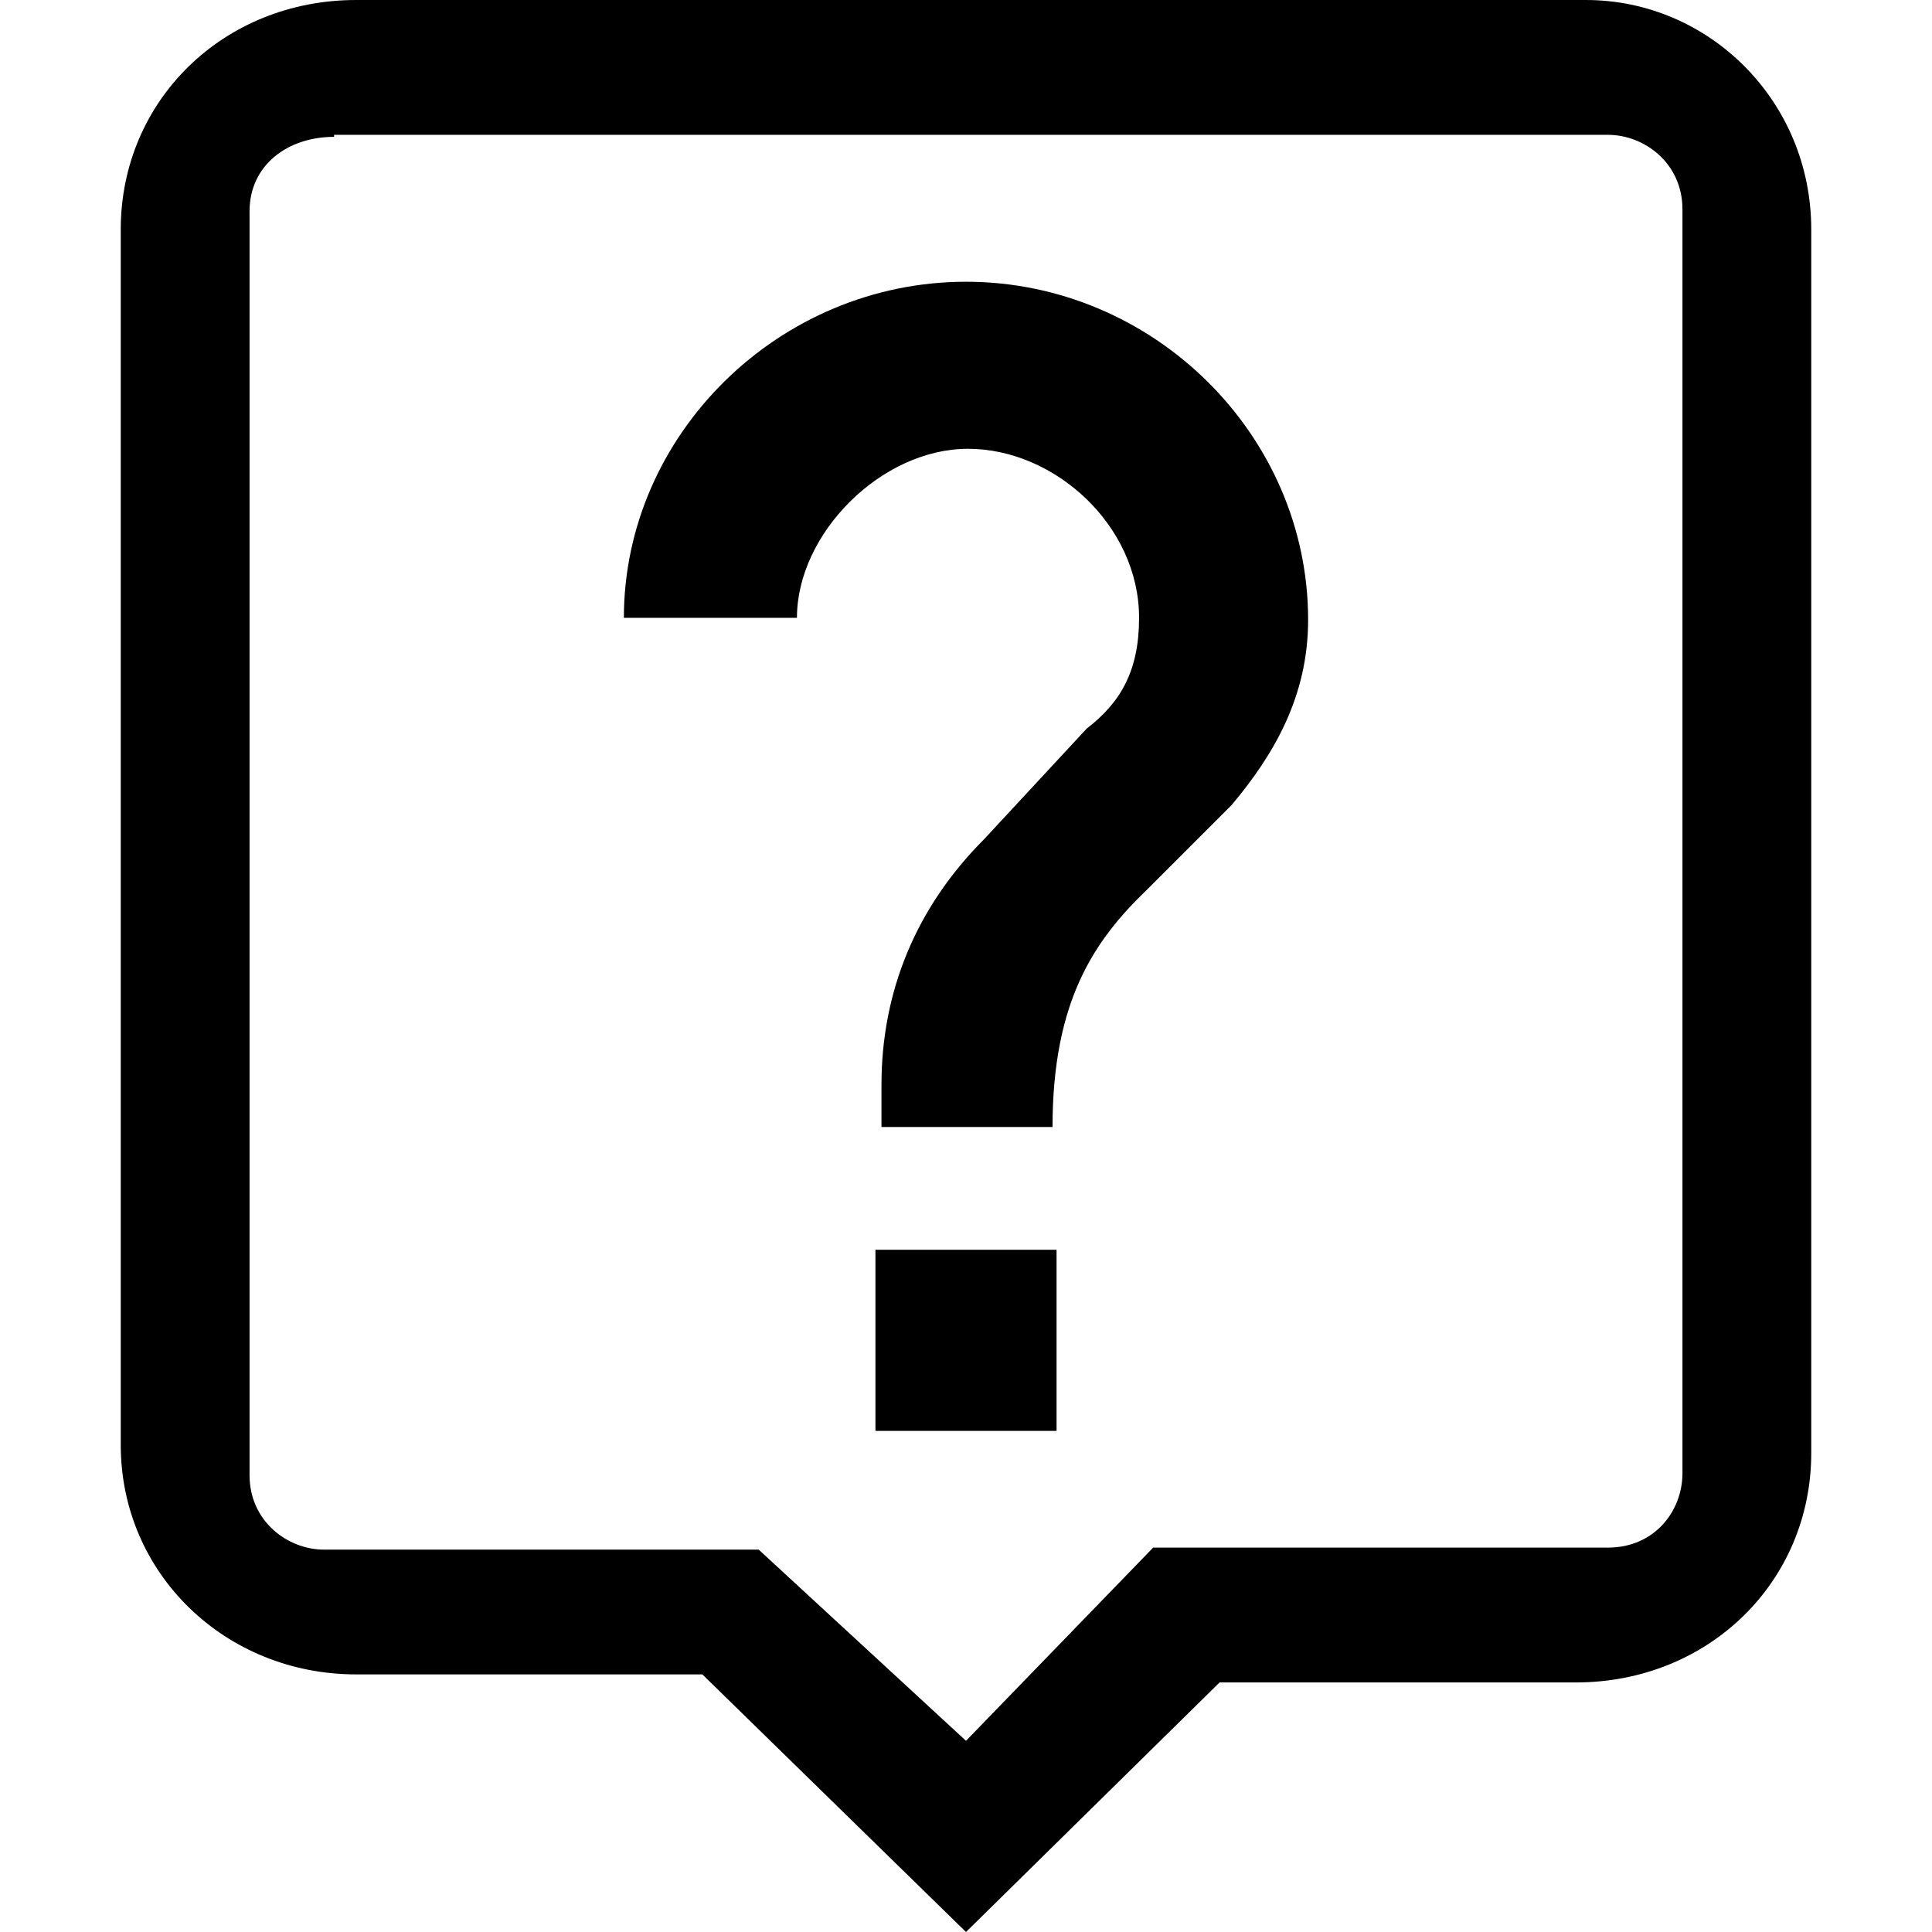
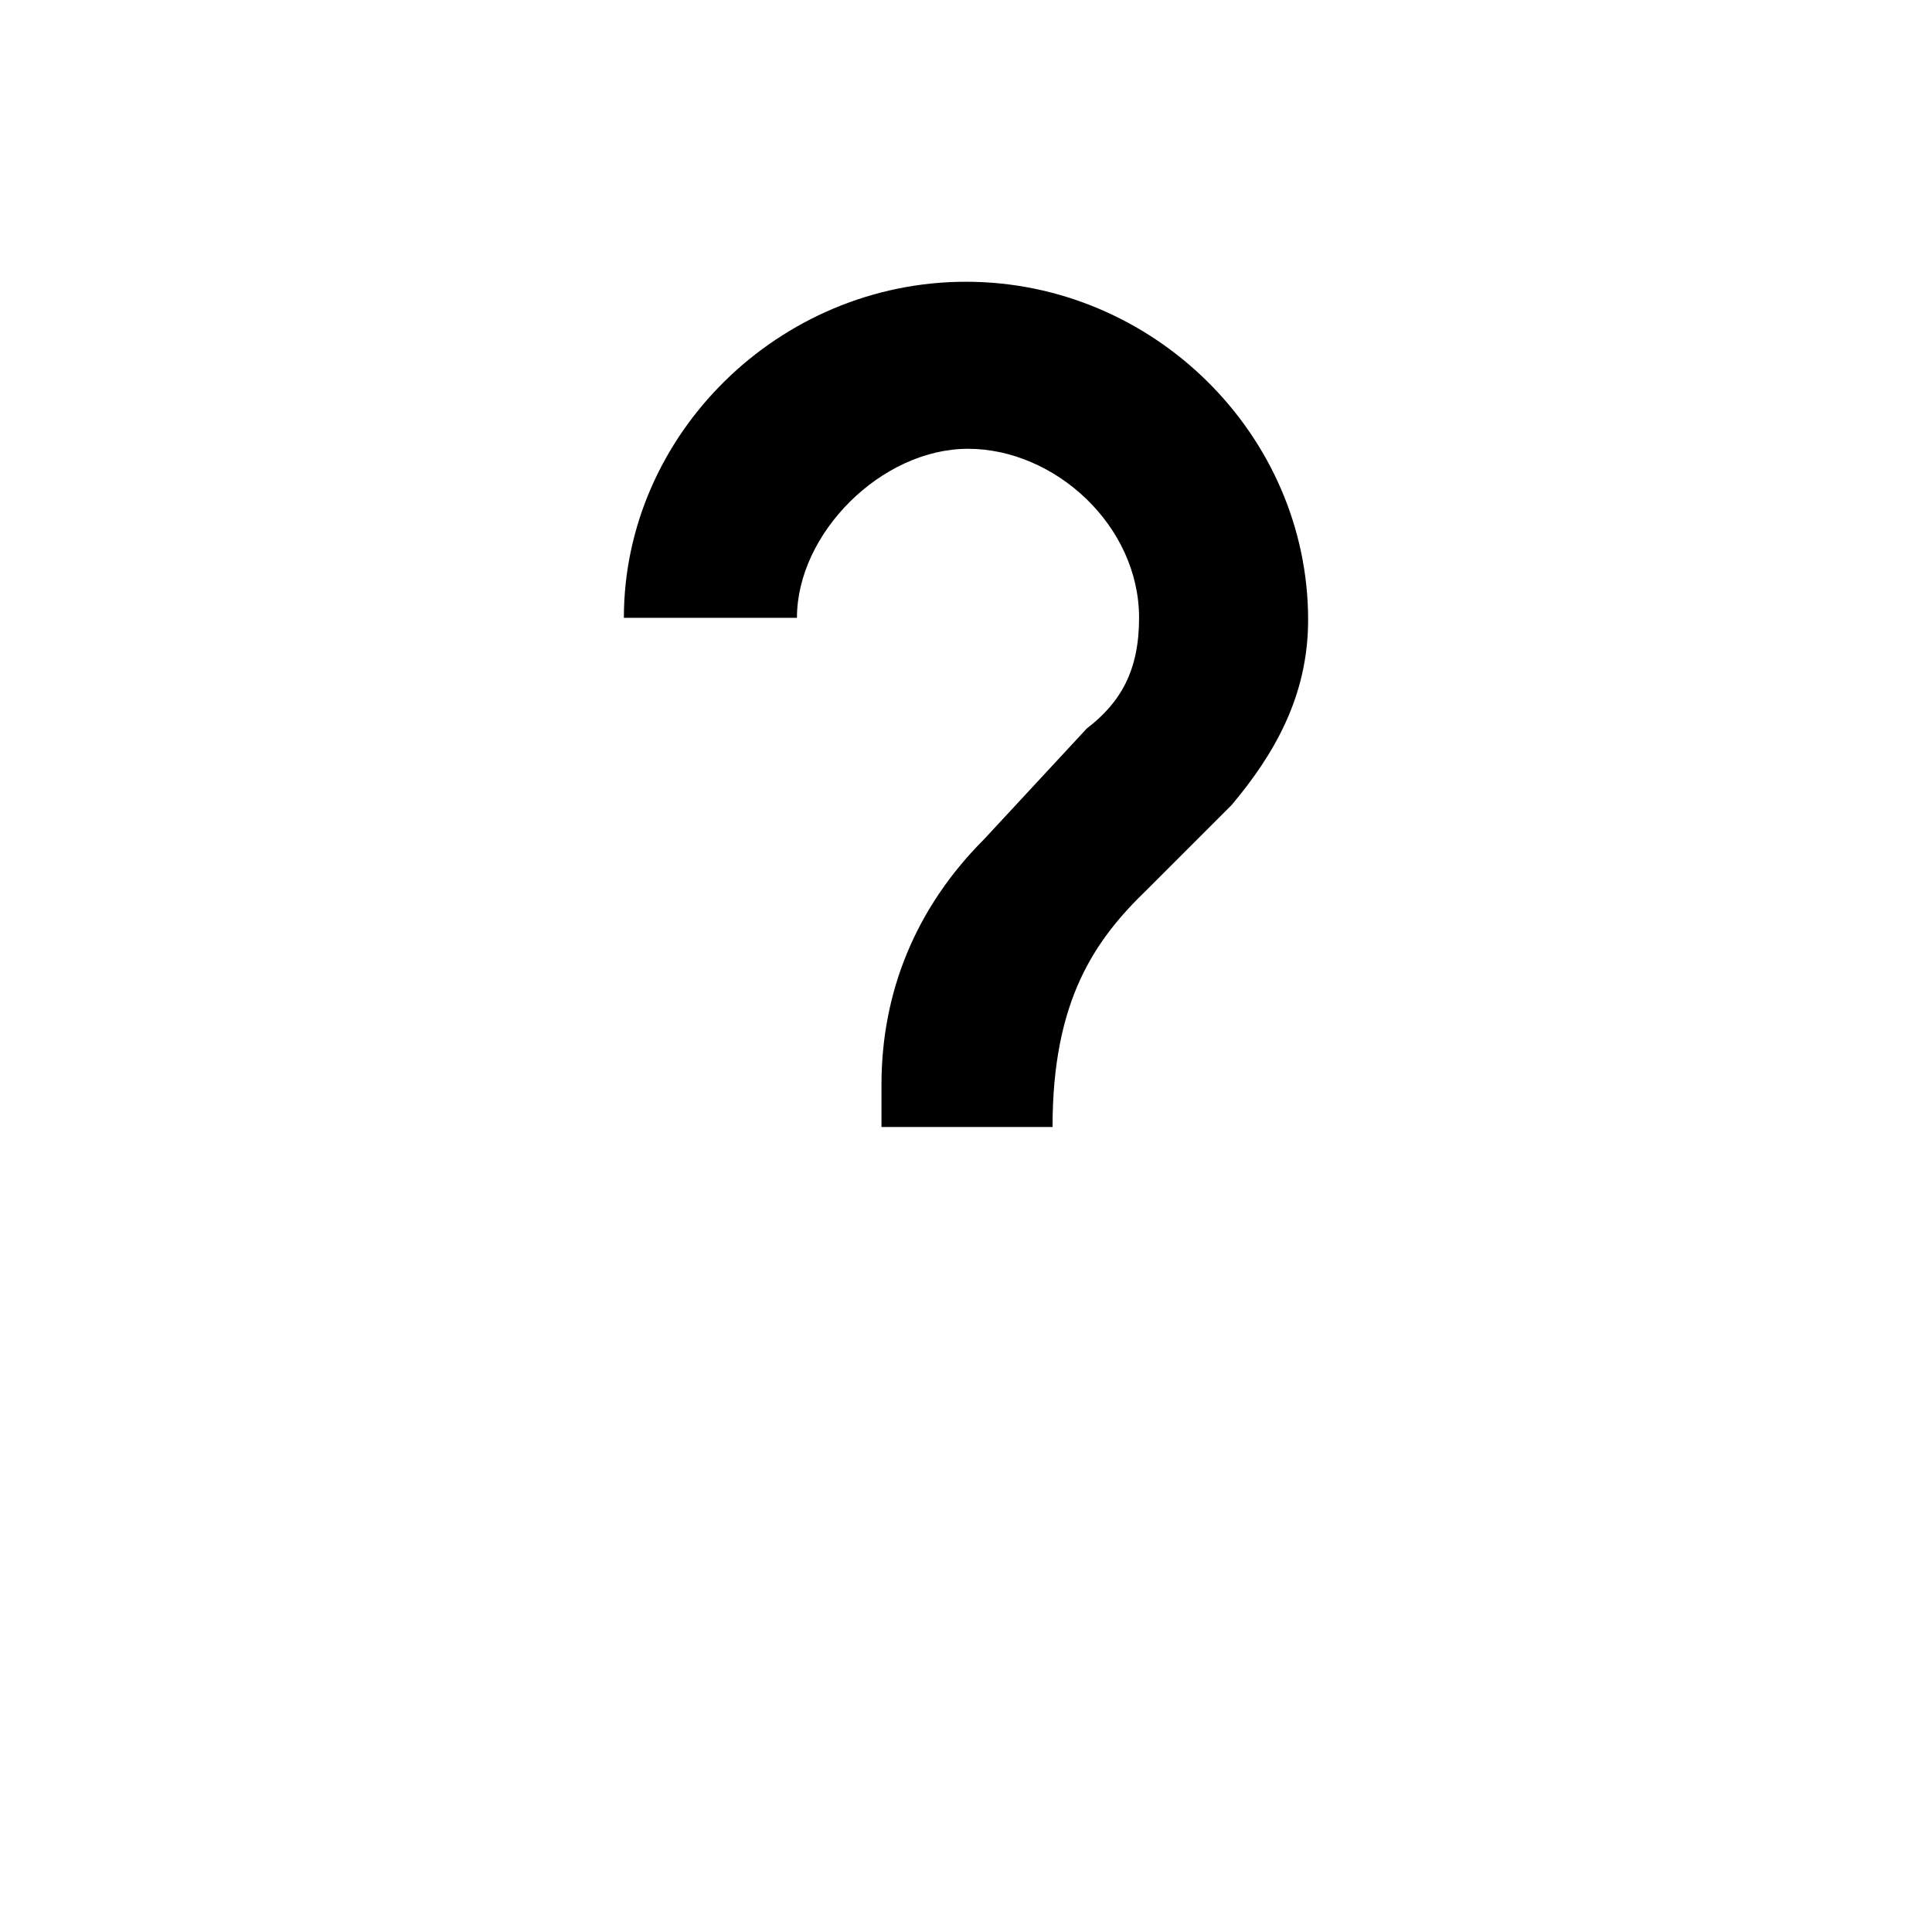
<svg xmlns="http://www.w3.org/2000/svg" version="1.1" id="レイヤー_1" x="0px" y="0px" viewBox="0 0 96 96" style="enable-background:new 0 0 96 96;" xml:space="preserve" width="96" height="96">
  <style type="text/css">
	.st1{display:inline;}
</style>
  <g>
    <g>
-       <path d="M48,96L34.9,83.2H17.7c-6.5,0-11.7-5-11.7-11.4V11.4C6,5,11.1,0,17.7,0h61.1C84.9,0,90,5,90,11.4v60.8    c0,6.4-5.1,11.4-11.7,11.4H60.6L48,96z M16.6,6.8c-2.3,0-4.2,1.4-4.2,3.7v62.8c0,2.3,1.9,3.7,3.7,3.7h21.6L48,86.5l9.3-9.6h22.6    c2.3,0,3.7-1.8,3.7-3.7V10.4c0-2.3-1.9-3.7-3.7-3.7H17.7H16.6z" />
-     </g>
+       </g>
    <g>
-       <rect x="43.5" y="62.1" width="9" height="9" />
-     </g>
+       </g>
    <g>
      <path d="M61.2,40l-4.2,4.2c-2.6,2.5-4.7,5.5-4.7,11.8h-8.5v-2.1c0-4.6,1.7-8.8,5.1-12.2l5.1-5.5c1.7-1.3,2.6-2.9,2.6-5.5    c0-4.6-4.2-8.4-8.5-8.4s-8.5,4.2-8.5,8.4H31C31,21.6,38.7,14,48,14s17,7.6,17,16.8C65,34.6,63.3,37.5,61.2,40z" />
    </g>
  </g>
</svg>